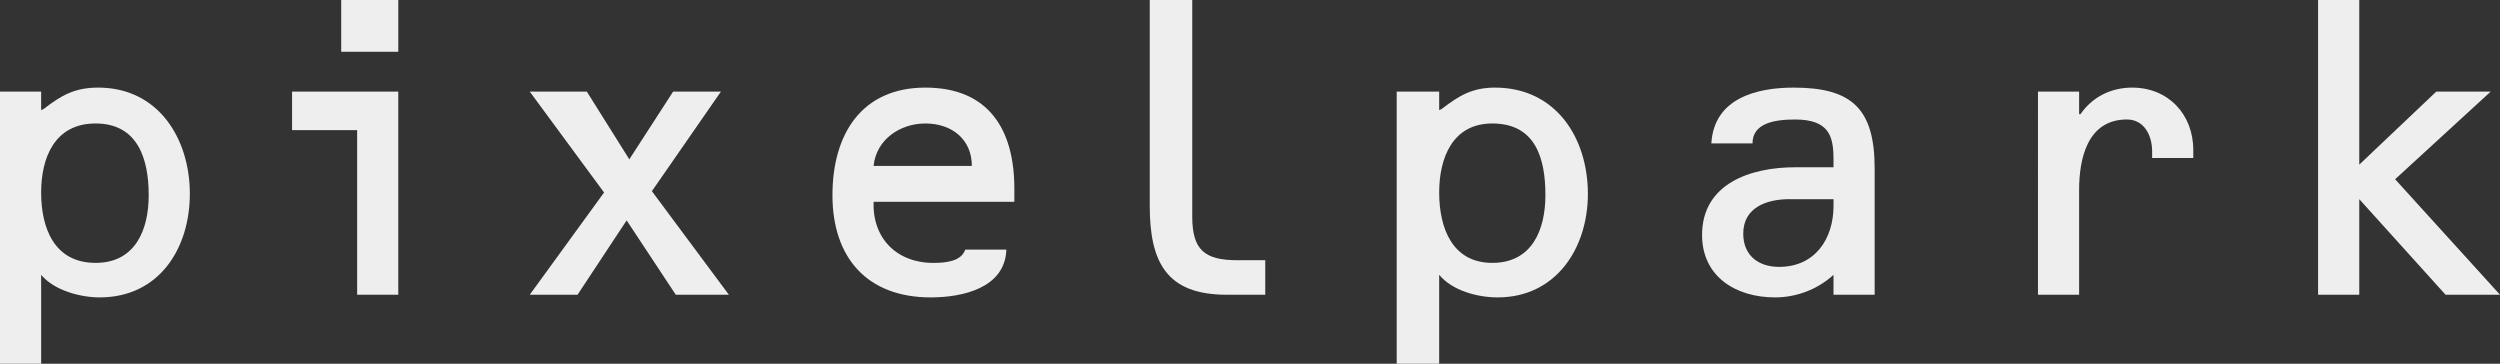
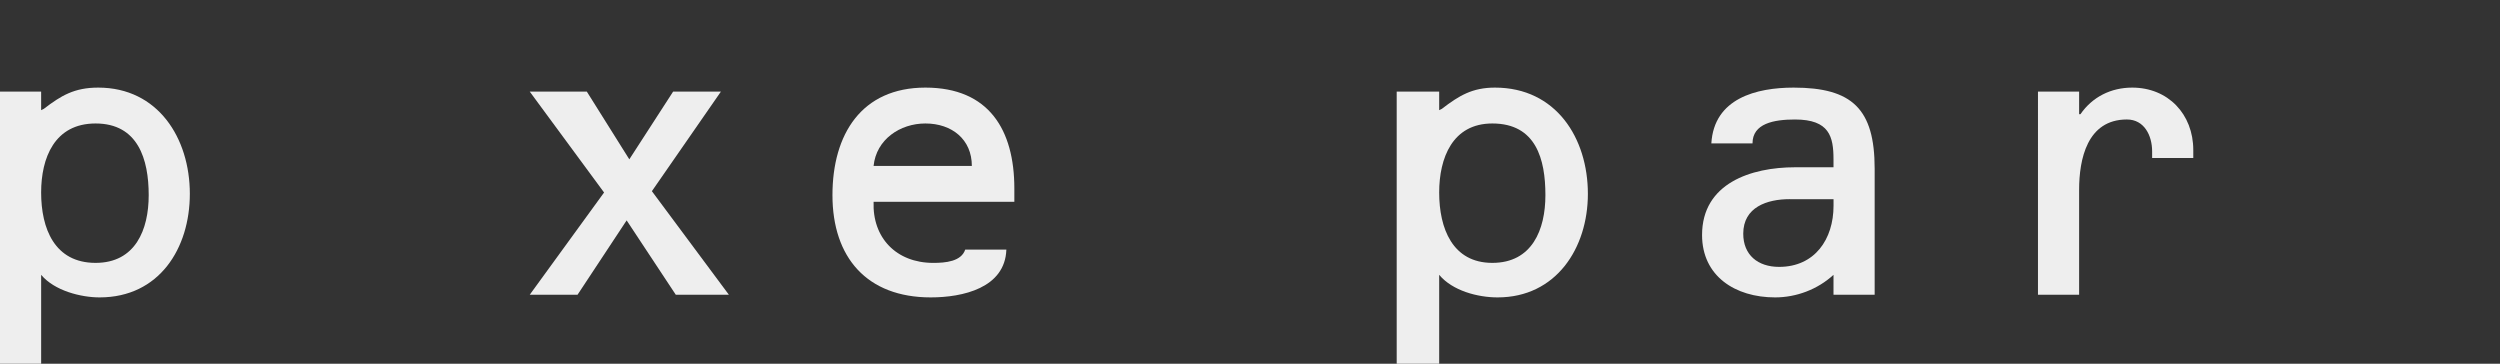
<svg xmlns="http://www.w3.org/2000/svg" version="1.1" x="0px" y="0px" width="151.932px" height="22.107px" viewBox="0 0 151.932 22.107" style="enable-background:new 0 0 151.932 22.107;" xml:space="preserve">
  <rect x="0" y="0" width="151.932" height="22.107" fill="#333333" stroke="none" />
  <g id="pixelpark">
    <g id="g6">
      <path id="path8" style="fill:#EEEEEE;" d="M2.5,6.696l0.162-0.08C3.711,5.81,4.518,5.324,5.97,5.324    c3.631,0,5.567,3.067,5.567,6.456c0,3.308-1.855,6.294-5.486,6.294c-1.129,0-2.743-0.404-3.55-1.372v5.405H0V5.567h2.5V6.696    L2.5,6.696z M2.5,11.699c0,2.179,0.807,4.277,3.309,4.277c2.421,0,3.228-2.018,3.228-4.116c0-2.178-0.646-4.356-3.228-4.356    C3.308,7.504,2.5,9.602,2.5,11.699L2.5,11.699z" />
-       <path id="path10" style="fill:#EEEEEE;" d="M24.205,5.567v12.345h-2.5V7.908H17.75V5.567H24.205L24.205,5.567z M20.736,0h3.469    v3.146h-3.469V0L20.736,0z" />
      <polygon id="polygon12" style="fill:#EEEEEE;" points="38.245,9.683 40.908,5.567 43.812,5.567 39.617,11.618 44.296,17.912     41.069,17.912 38.083,13.393 35.099,17.912 32.194,17.912 36.711,11.699 32.194,5.567 35.663,5.567   " />
      <path id="path14" style="fill:#EEEEEE;" d="M53.091,12.265c-0.081,2.178,1.371,3.712,3.631,3.712c0.727,0,1.695-0.08,1.937-0.808    h2.501c-0.08,2.339-2.662,2.905-4.598,2.905c-3.873,0-5.971-2.422-5.971-6.214c0-3.71,1.775-6.536,5.648-6.536    s5.406,2.584,5.406,6.134v0.807H53.091L53.091,12.265z M59.062,10.086c0-1.614-1.211-2.582-2.825-2.582    c-1.534,0-2.985,0.968-3.147,2.582H59.062L59.062,10.086z" />
-       <path id="path16" style="fill:#EEEEEE;" d="M72.456,13.152c0,2.017,0.726,2.662,2.743,2.662h1.694v2.098h-2.34    c-3.63,0-4.68-1.936-4.68-5.406V0h2.583V13.152L72.456,13.152z" />
-       <path id="path18" style="fill:#EEEEEE;" d="M87.463,6.696l0.161-0.08c1.05-0.807,1.856-1.292,3.229-1.292    c3.711,0,5.647,3.067,5.647,6.456c0,3.308-1.937,6.294-5.486,6.294c-1.211,0-2.744-0.404-3.551-1.372v5.405h-2.582V5.567h2.582    V6.696L87.463,6.696z M87.463,11.699c0,2.179,0.807,4.277,3.229,4.277c2.42,0,3.227-2.018,3.227-4.116    c0-2.178-0.564-4.356-3.227-4.356C88.27,7.504,87.463,9.602,87.463,11.699L87.463,11.699z" />
+       <path id="path18" style="fill:#EEEEEE;" d="M87.463,6.696l0.161-0.08c1.05-0.807,1.856-1.292,3.229-1.292    c3.711,0,5.647,3.067,5.647,6.456c0,3.308-1.937,6.294-5.486,6.294c-1.211,0-2.744-0.404-3.551-1.372v5.405h-2.582V5.567h2.582    V6.696L87.463,6.696M87.463,11.699c0,2.179,0.807,4.277,3.229,4.277c2.42,0,3.227-2.018,3.227-4.116    c0-2.178-0.564-4.356-3.227-4.356C88.27,7.504,87.463,9.602,87.463,11.699L87.463,11.699z" />
      <path id="path20" style="fill:#EEEEEE;" d="M111.428,16.702c-0.969,0.888-2.26,1.372-3.551,1.372    c-2.421,0-4.438-1.291-4.438-3.793c0-3.146,2.986-4.115,5.648-4.115h2.34V9.683c0-1.372-0.242-2.421-2.34-2.421    c-1.291,0-2.582,0.242-2.582,1.453h-2.502c0.162-2.744,2.744-3.391,5.003-3.391c3.55,0,4.922,1.292,4.922,4.923v7.665h-2.501    V16.702L111.428,16.702z M108.765,12.103c-1.372,0-2.823,0.484-2.823,2.099c0,1.291,0.887,2.017,2.178,2.017    c2.179,0,3.309-1.694,3.309-3.712v-0.403H108.765L108.765,12.103z" />
      <path id="path22" style="fill:#EEEEEE;" d="M126.354,6.939h0.081c0.725-1.049,1.855-1.615,3.146-1.615    c2.179,0,3.711,1.615,3.711,3.793v0.484h-2.501V9.198c0-0.968-0.483-1.937-1.533-1.937c-2.419,0-2.904,2.421-2.904,4.276v6.374    h-2.501V5.567h2.501V6.939L126.354,6.939z" />
-       <polygon id="polygon24" style="fill:#EEEEEE;" points="143.379,10.005 148.059,5.567 151.366,5.567 145.558,10.893     151.932,17.912 148.623,17.912 143.379,12.103 143.379,17.912 140.877,17.912 140.877,0 143.379,0   " />
    </g>
  </g>
  <g id="Ebene_1">
</g>
</svg>